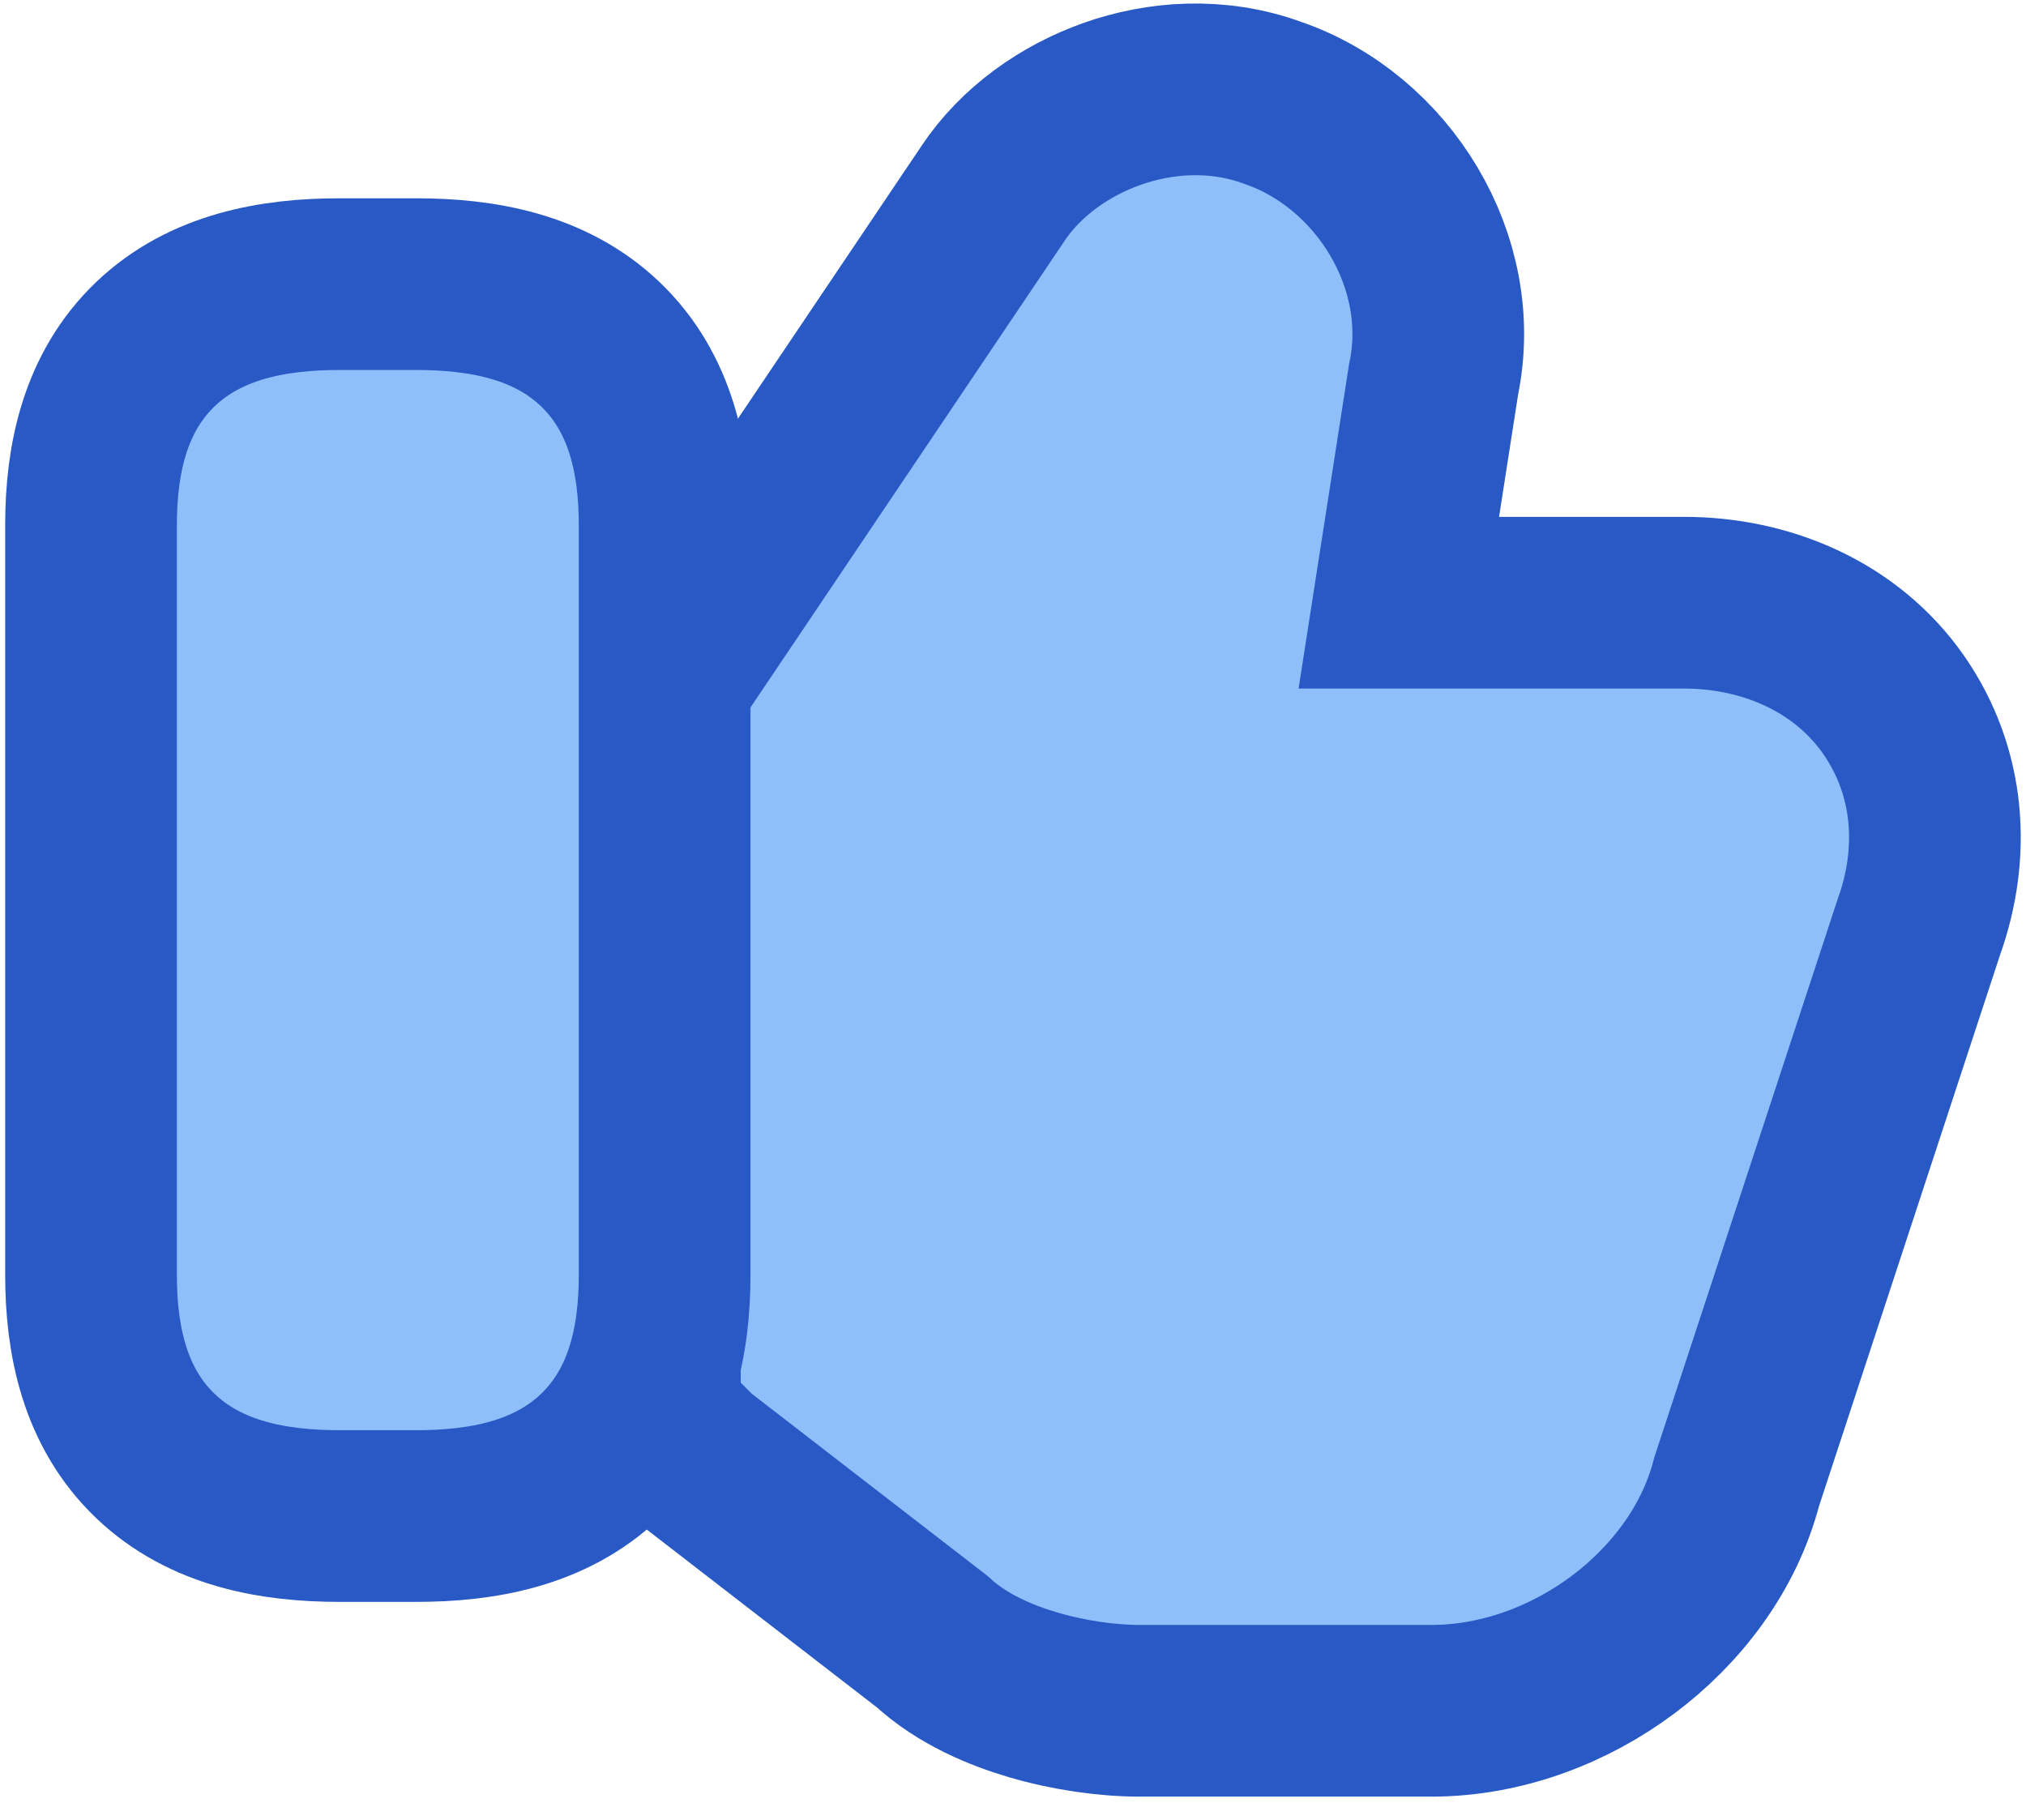
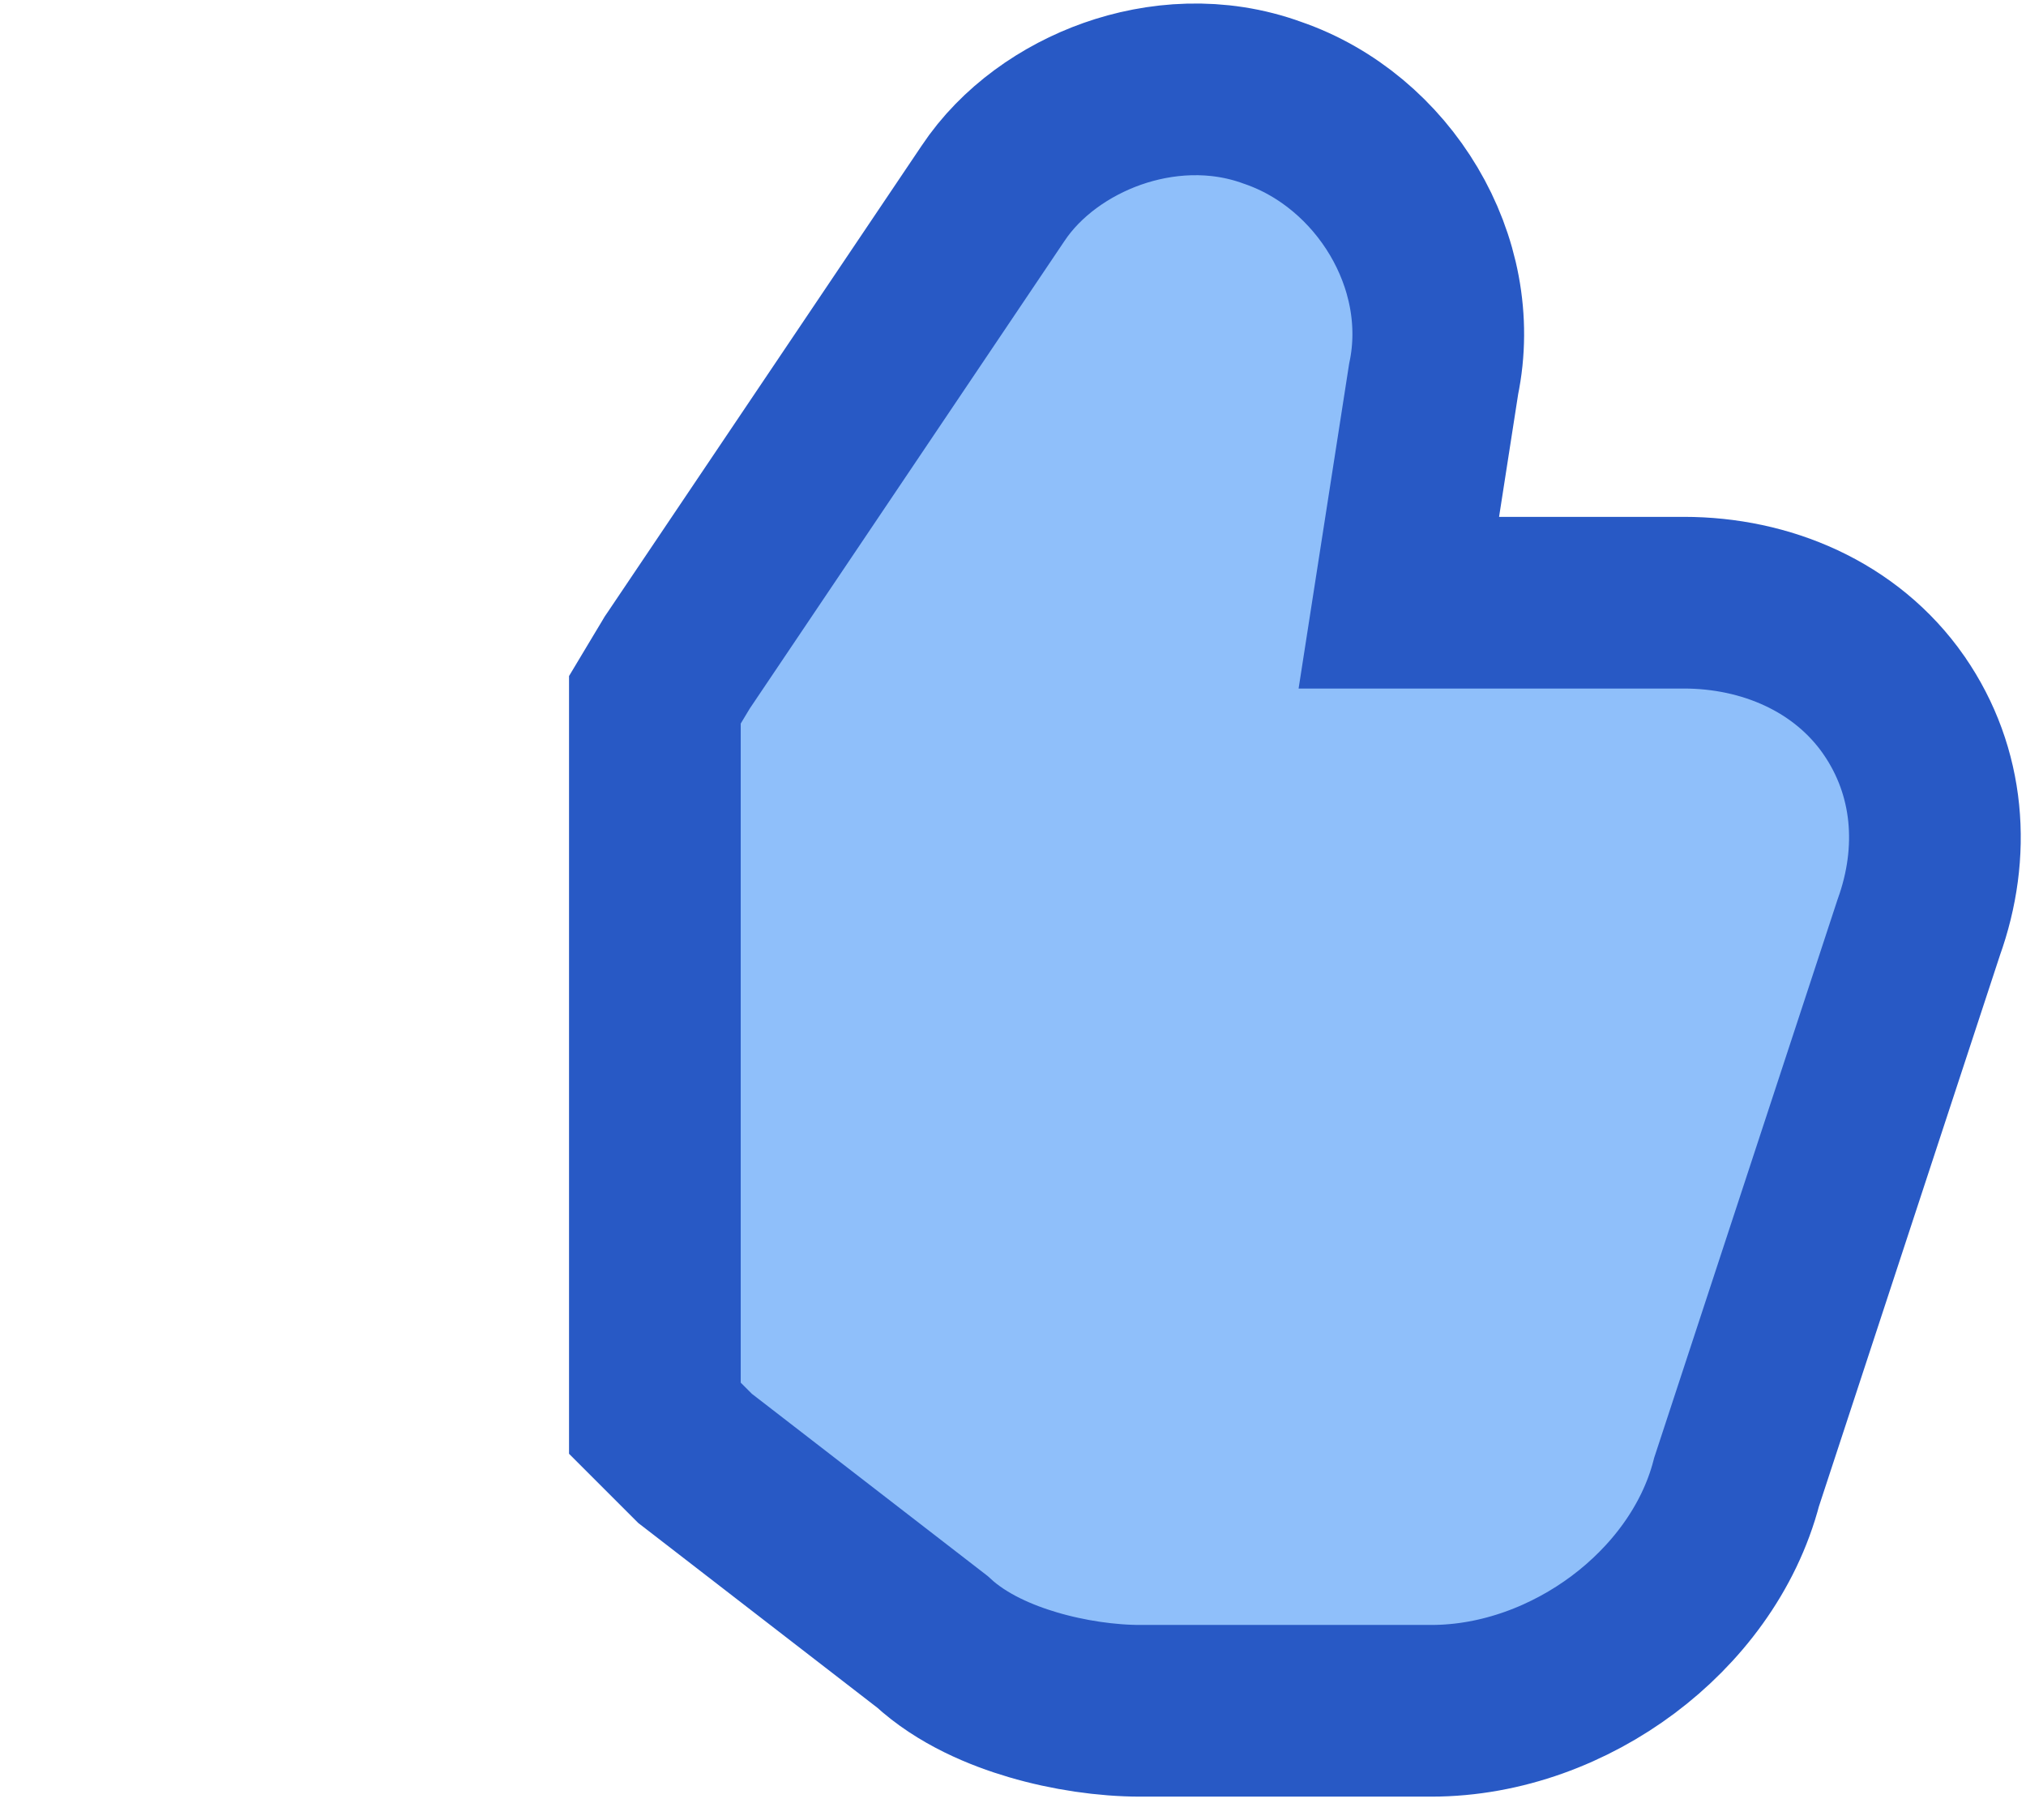
<svg xmlns="http://www.w3.org/2000/svg" width="59" height="53" viewBox="0 0 59 53" fill="none">
  <path d="M55.156 20.543L55.151 20.535C53.748 18.521 51.404 17.553 49.039 17.553H40.736L41.749 11.042C42.462 7.628 40.278 4.101 37.064 2.996C35.436 2.4 33.762 2.539 32.387 3.025C31.027 3.506 29.734 4.405 28.916 5.636L19.758 19.243L19.721 19.297L19.688 19.353L19.427 19.787L19.071 20.381V21.073V40.269V41.304L19.803 42.036L20.129 42.362L20.242 42.475L20.368 42.572L27.148 47.812C28.023 48.622 29.165 49.089 30.085 49.36C31.113 49.663 32.23 49.825 33.21 49.825H41.678C43.744 49.825 45.72 49.057 47.27 47.896C48.787 46.76 50.065 45.119 50.573 43.158L55.875 27.014C56.663 24.826 56.493 22.478 55.156 20.543Z" fill="#8FBFFA" stroke="#2859C5" stroke-width="5" />
-   <path d="M12.121 8.275H9.885C7.971 8.275 5.989 8.629 4.531 10.019C3.043 11.438 2.651 13.403 2.651 15.292V37.136C2.651 39.025 3.043 40.99 4.531 42.409C5.989 43.799 7.971 44.153 9.885 44.153H12.121C14.035 44.153 16.017 43.799 17.476 42.409C18.963 40.99 19.355 39.025 19.355 37.136V15.292C19.355 13.403 18.963 11.438 17.476 10.019C16.017 8.629 14.035 8.275 12.121 8.275Z" fill="#8FBFFA" stroke="#2859C5" stroke-width="5" />
</svg>